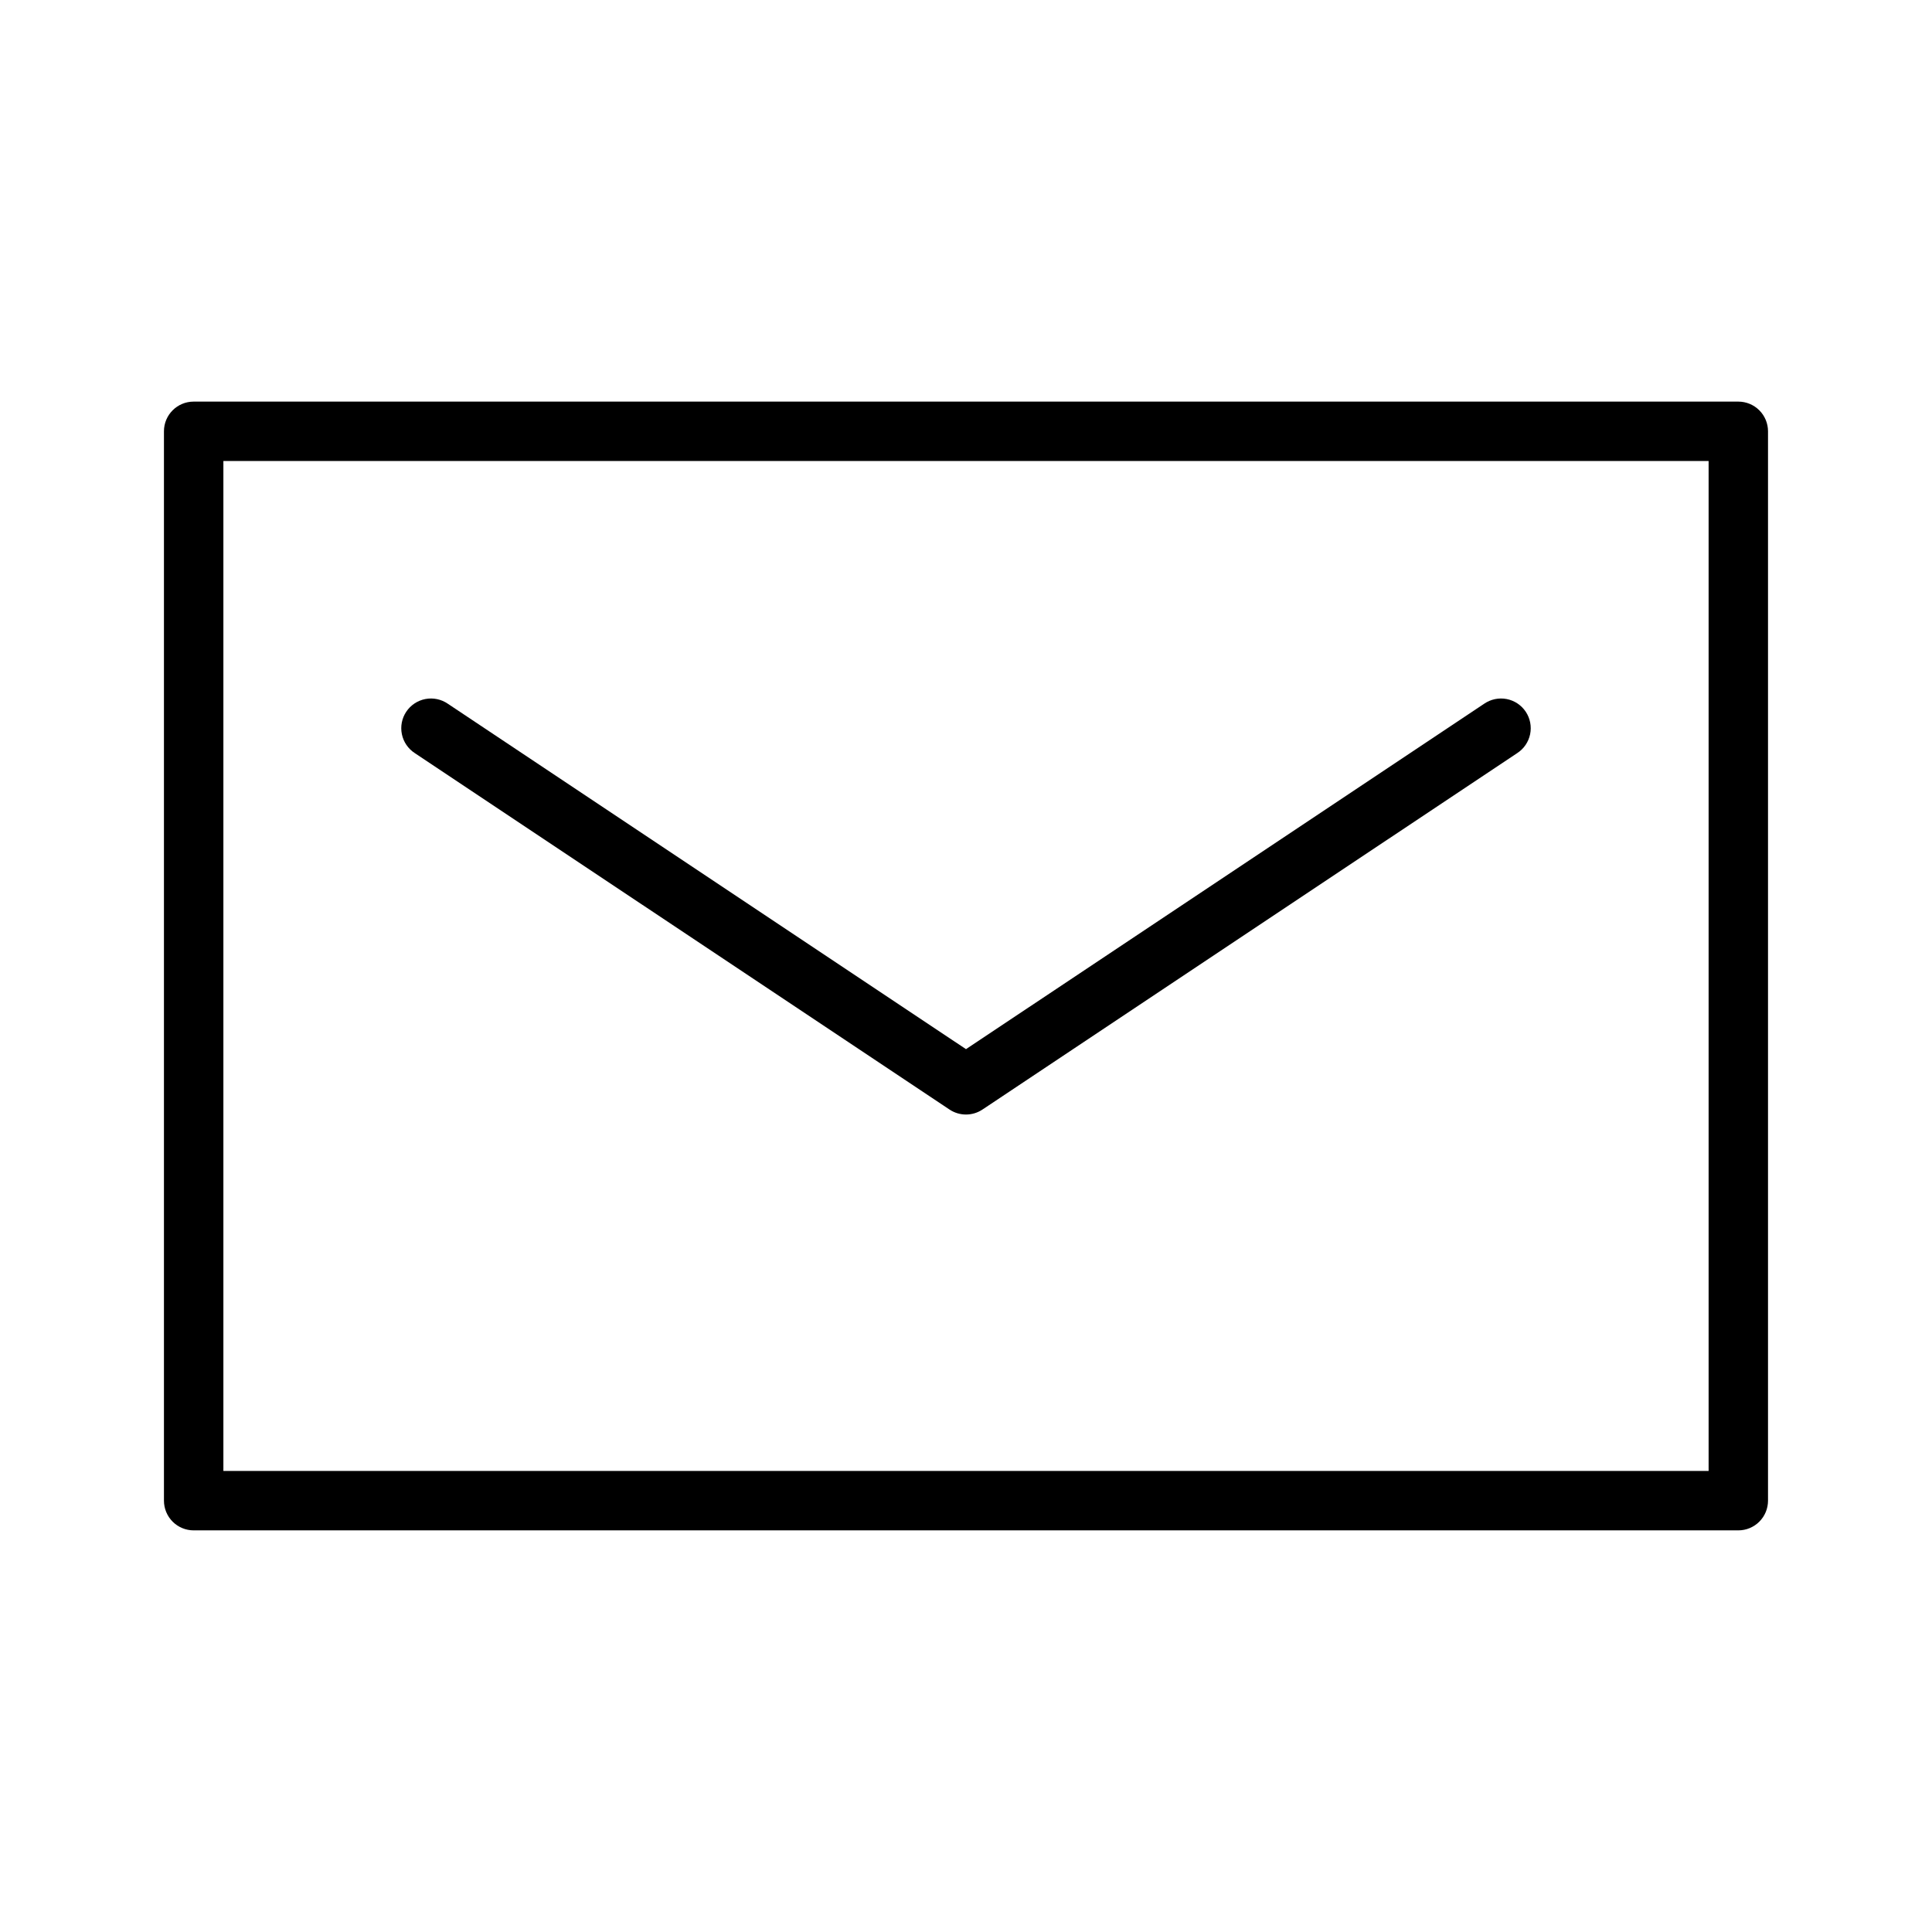
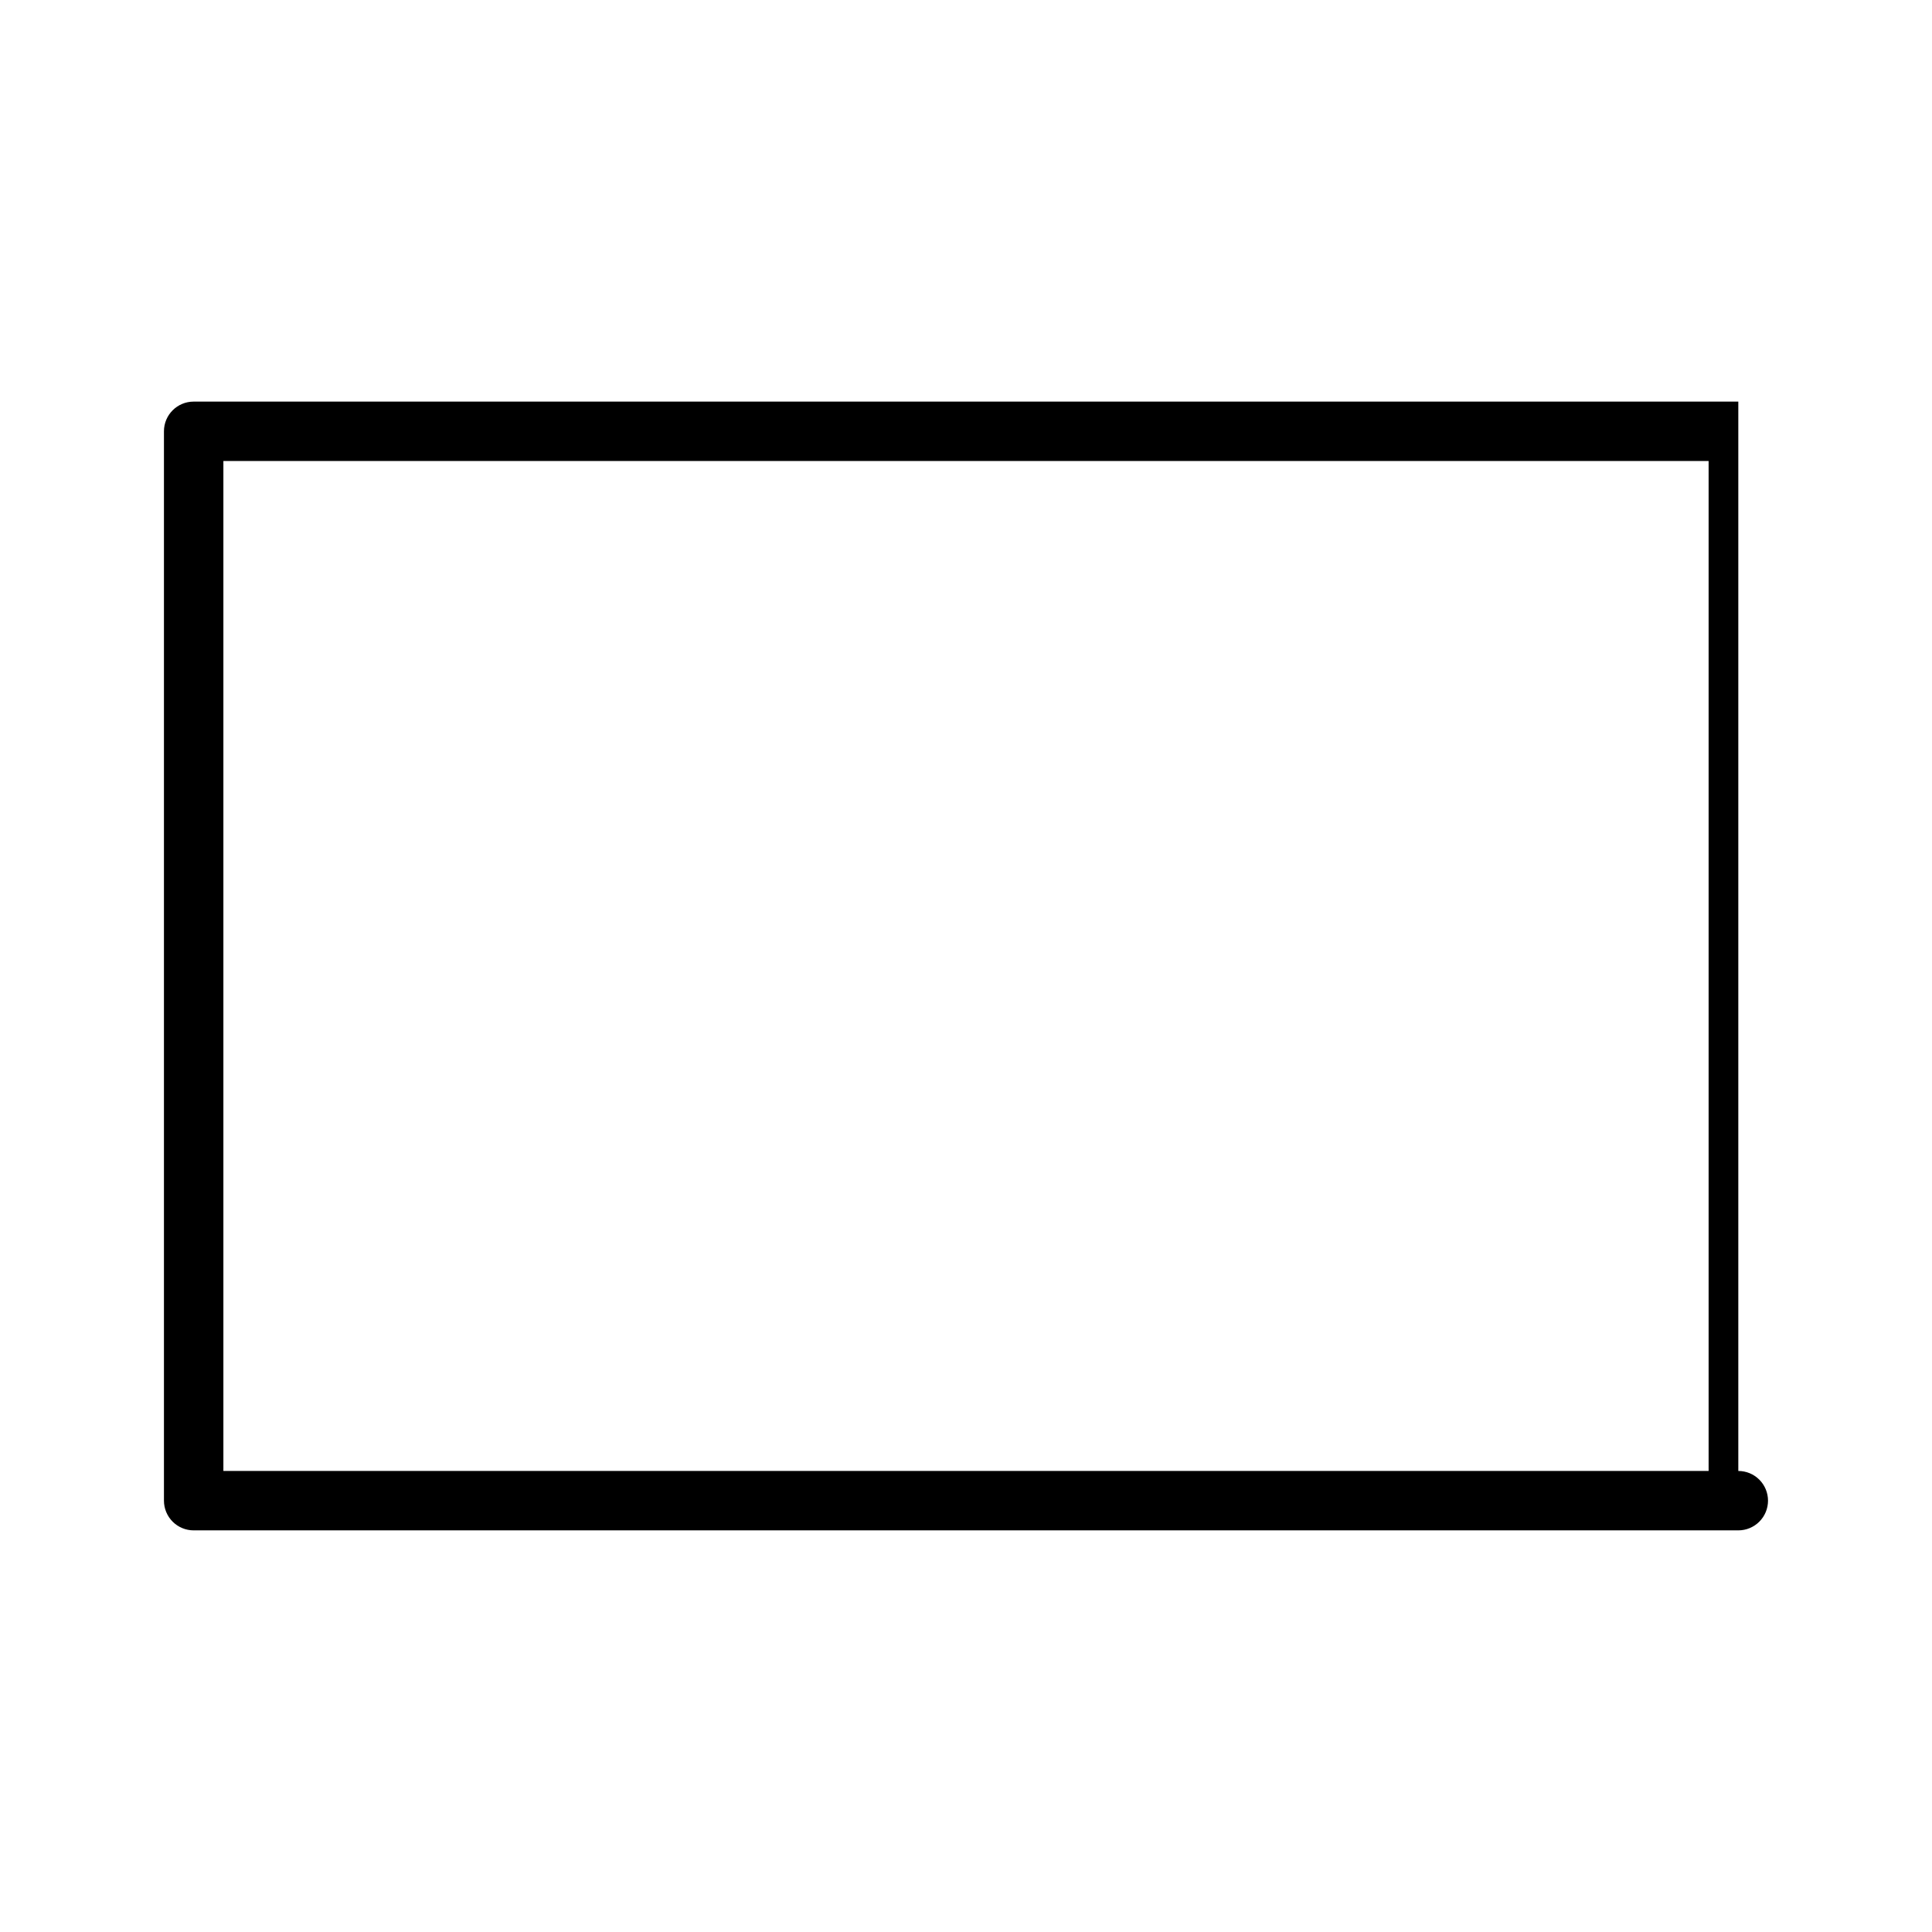
<svg xmlns="http://www.w3.org/2000/svg" fill="#000000" width="800px" height="800px" version="1.1" viewBox="144 144 512 512">
  <g>
-     <path d="m604.67 250.43h-409.35c-4.348 0-7.871 3.523-7.871 7.871v283.39c0 2.086 0.832 4.09 2.305 5.566 1.477 1.477 3.481 2.305 5.566 2.305h409.35c2.086 0 4.09-0.828 5.566-2.305 1.477-1.477 2.305-3.481 2.305-5.566v-283.39c0-2.086-0.828-4.09-2.305-5.566-1.477-1.477-3.481-2.305-5.566-2.305zm-7.871 283.39h-393.6v-267.65h393.6z" />
-     <path d="m395.63 438.04c2.644 1.762 6.086 1.762 8.73 0l141.7-94.449h0.004c1.766-1.141 3.004-2.949 3.434-5.012 0.426-2.062 0.008-4.211-1.16-5.965-1.168-1.75-2.992-2.965-5.059-3.363-2.07-0.398-4.211 0.051-5.949 1.242l-137.33 91.543-137.33-91.543c-1.738-1.191-3.879-1.641-5.949-1.242-2.066 0.398-3.891 1.613-5.059 3.363-1.168 1.754-1.586 3.902-1.156 5.965 0.426 2.062 1.664 3.871 3.434 5.012z" />
+     <path d="m604.67 250.43h-409.35c-4.348 0-7.871 3.523-7.871 7.871v283.39c0 2.086 0.832 4.09 2.305 5.566 1.477 1.477 3.481 2.305 5.566 2.305h409.35c2.086 0 4.09-0.828 5.566-2.305 1.477-1.477 2.305-3.481 2.305-5.566c0-2.086-0.828-4.09-2.305-5.566-1.477-1.477-3.481-2.305-5.566-2.305zm-7.871 283.39h-393.6v-267.65h393.6z" />
  </g>
</svg>